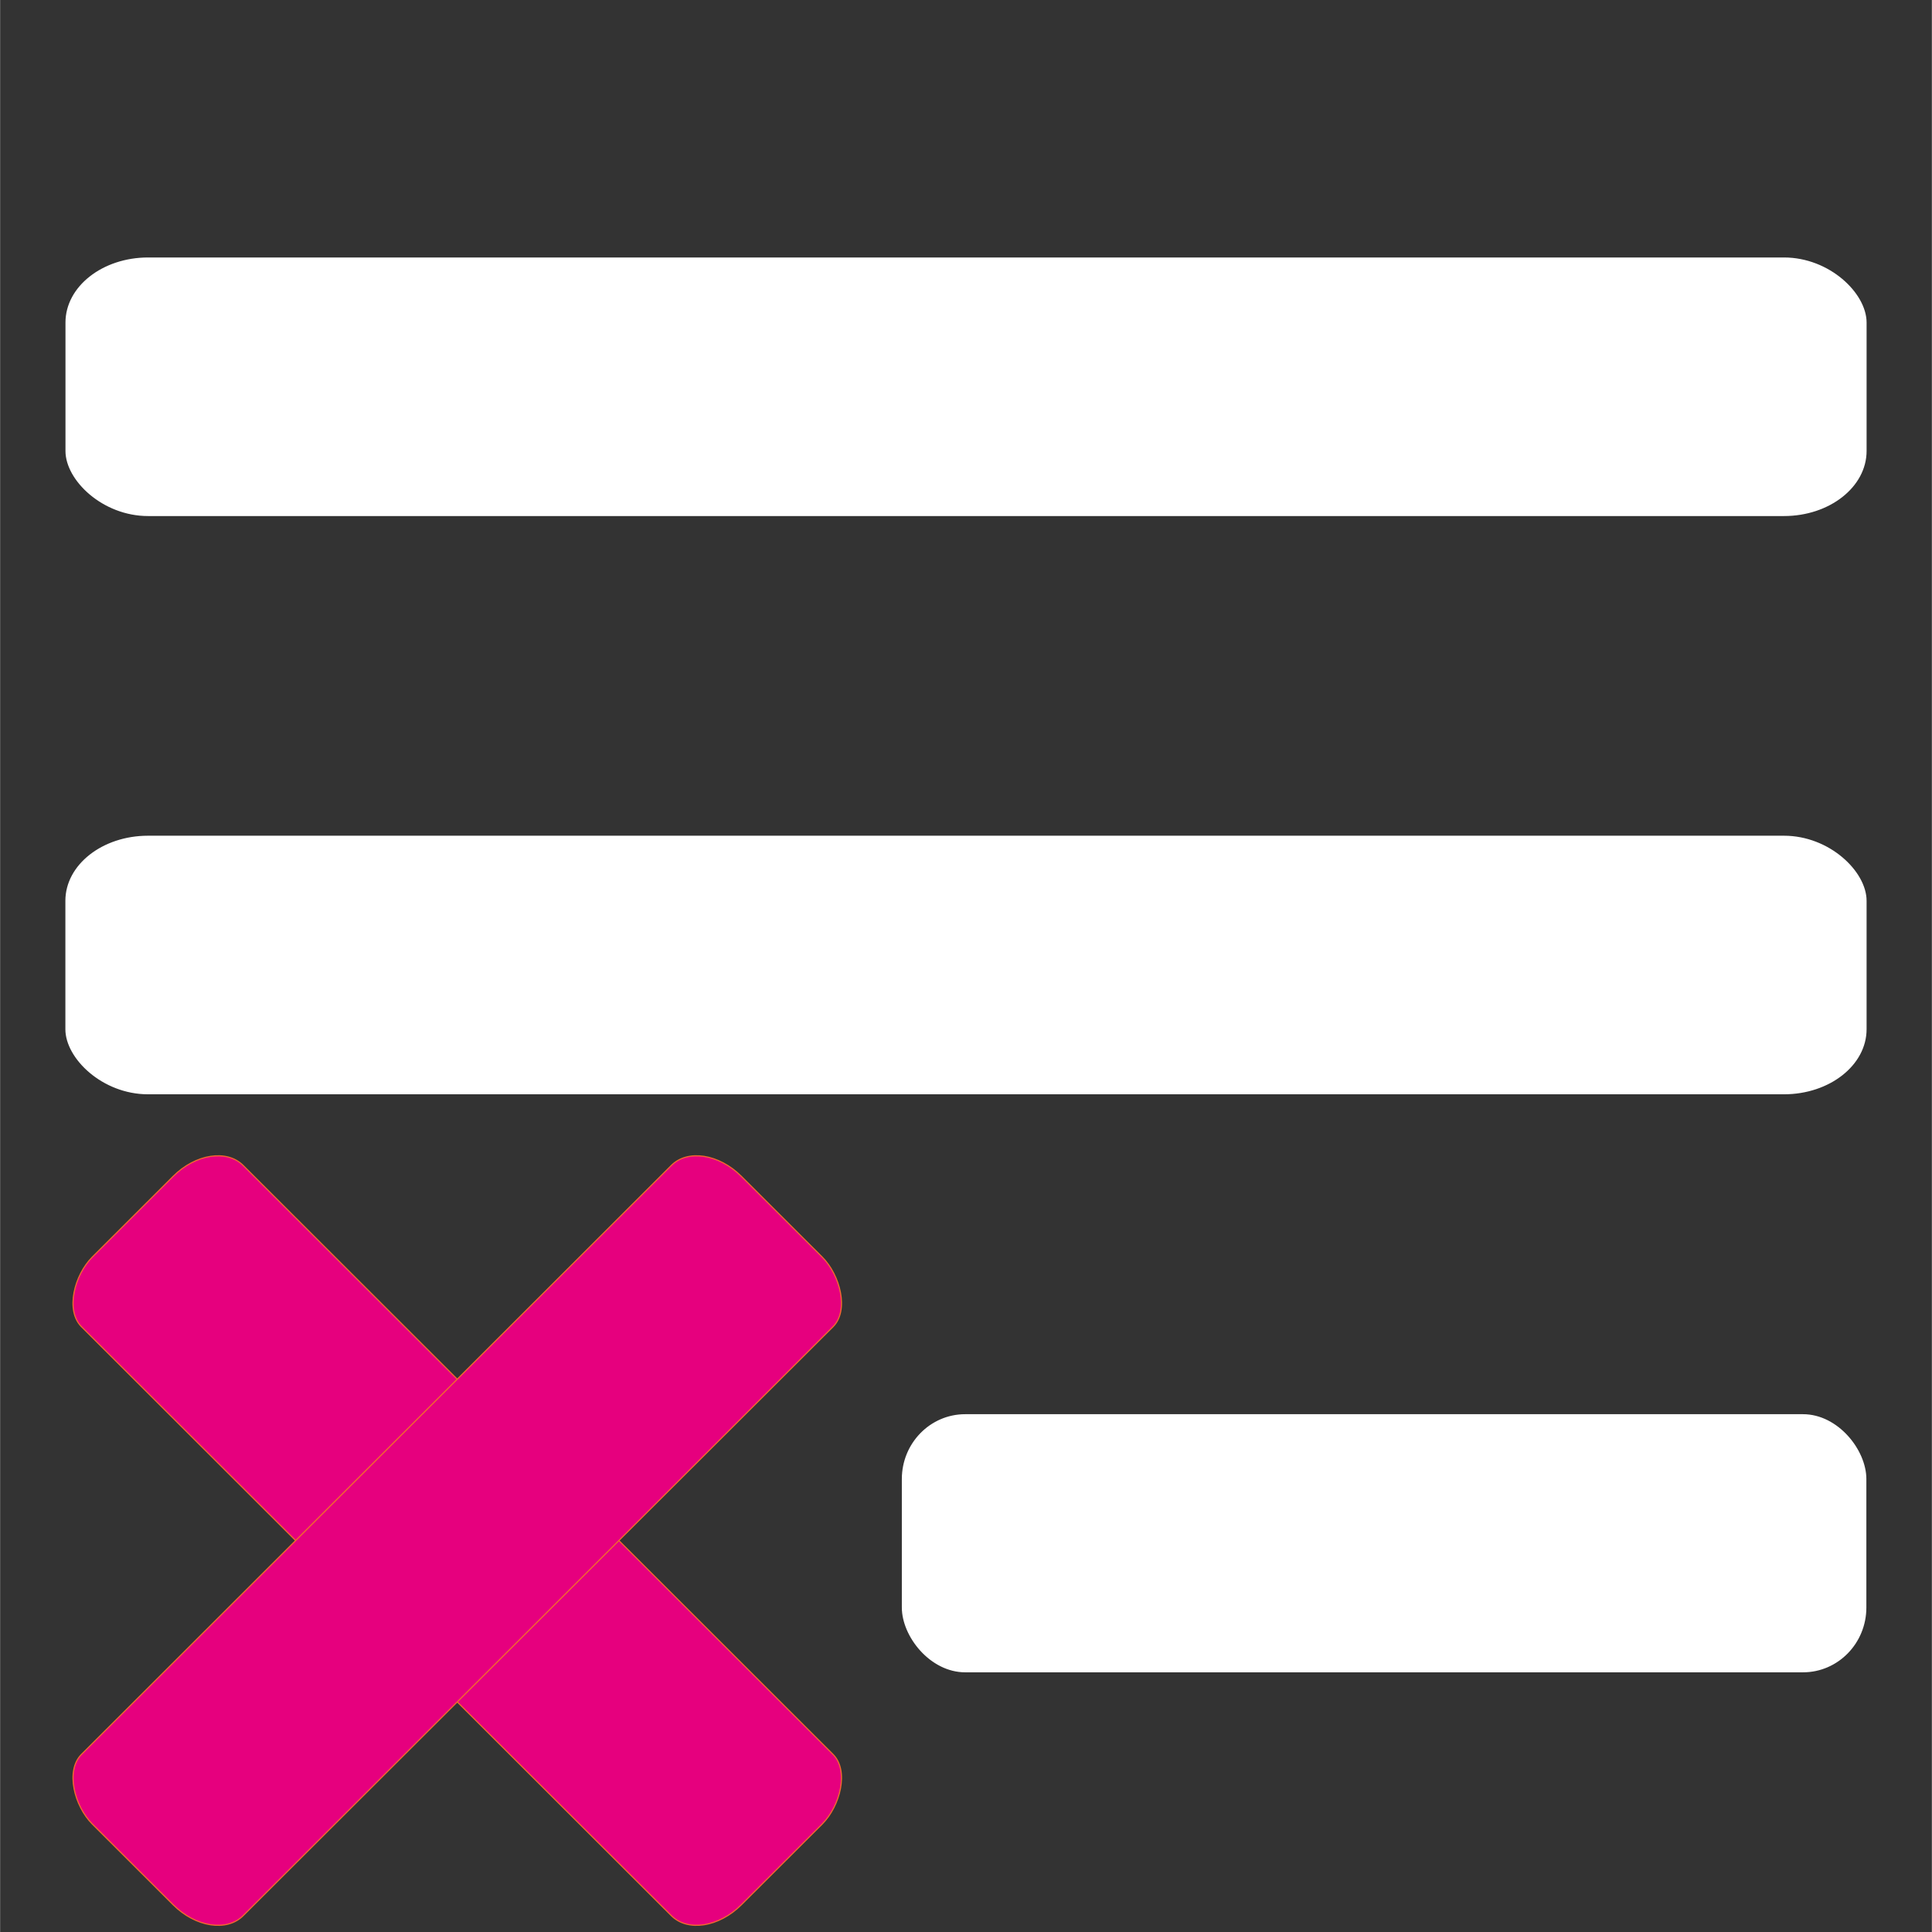
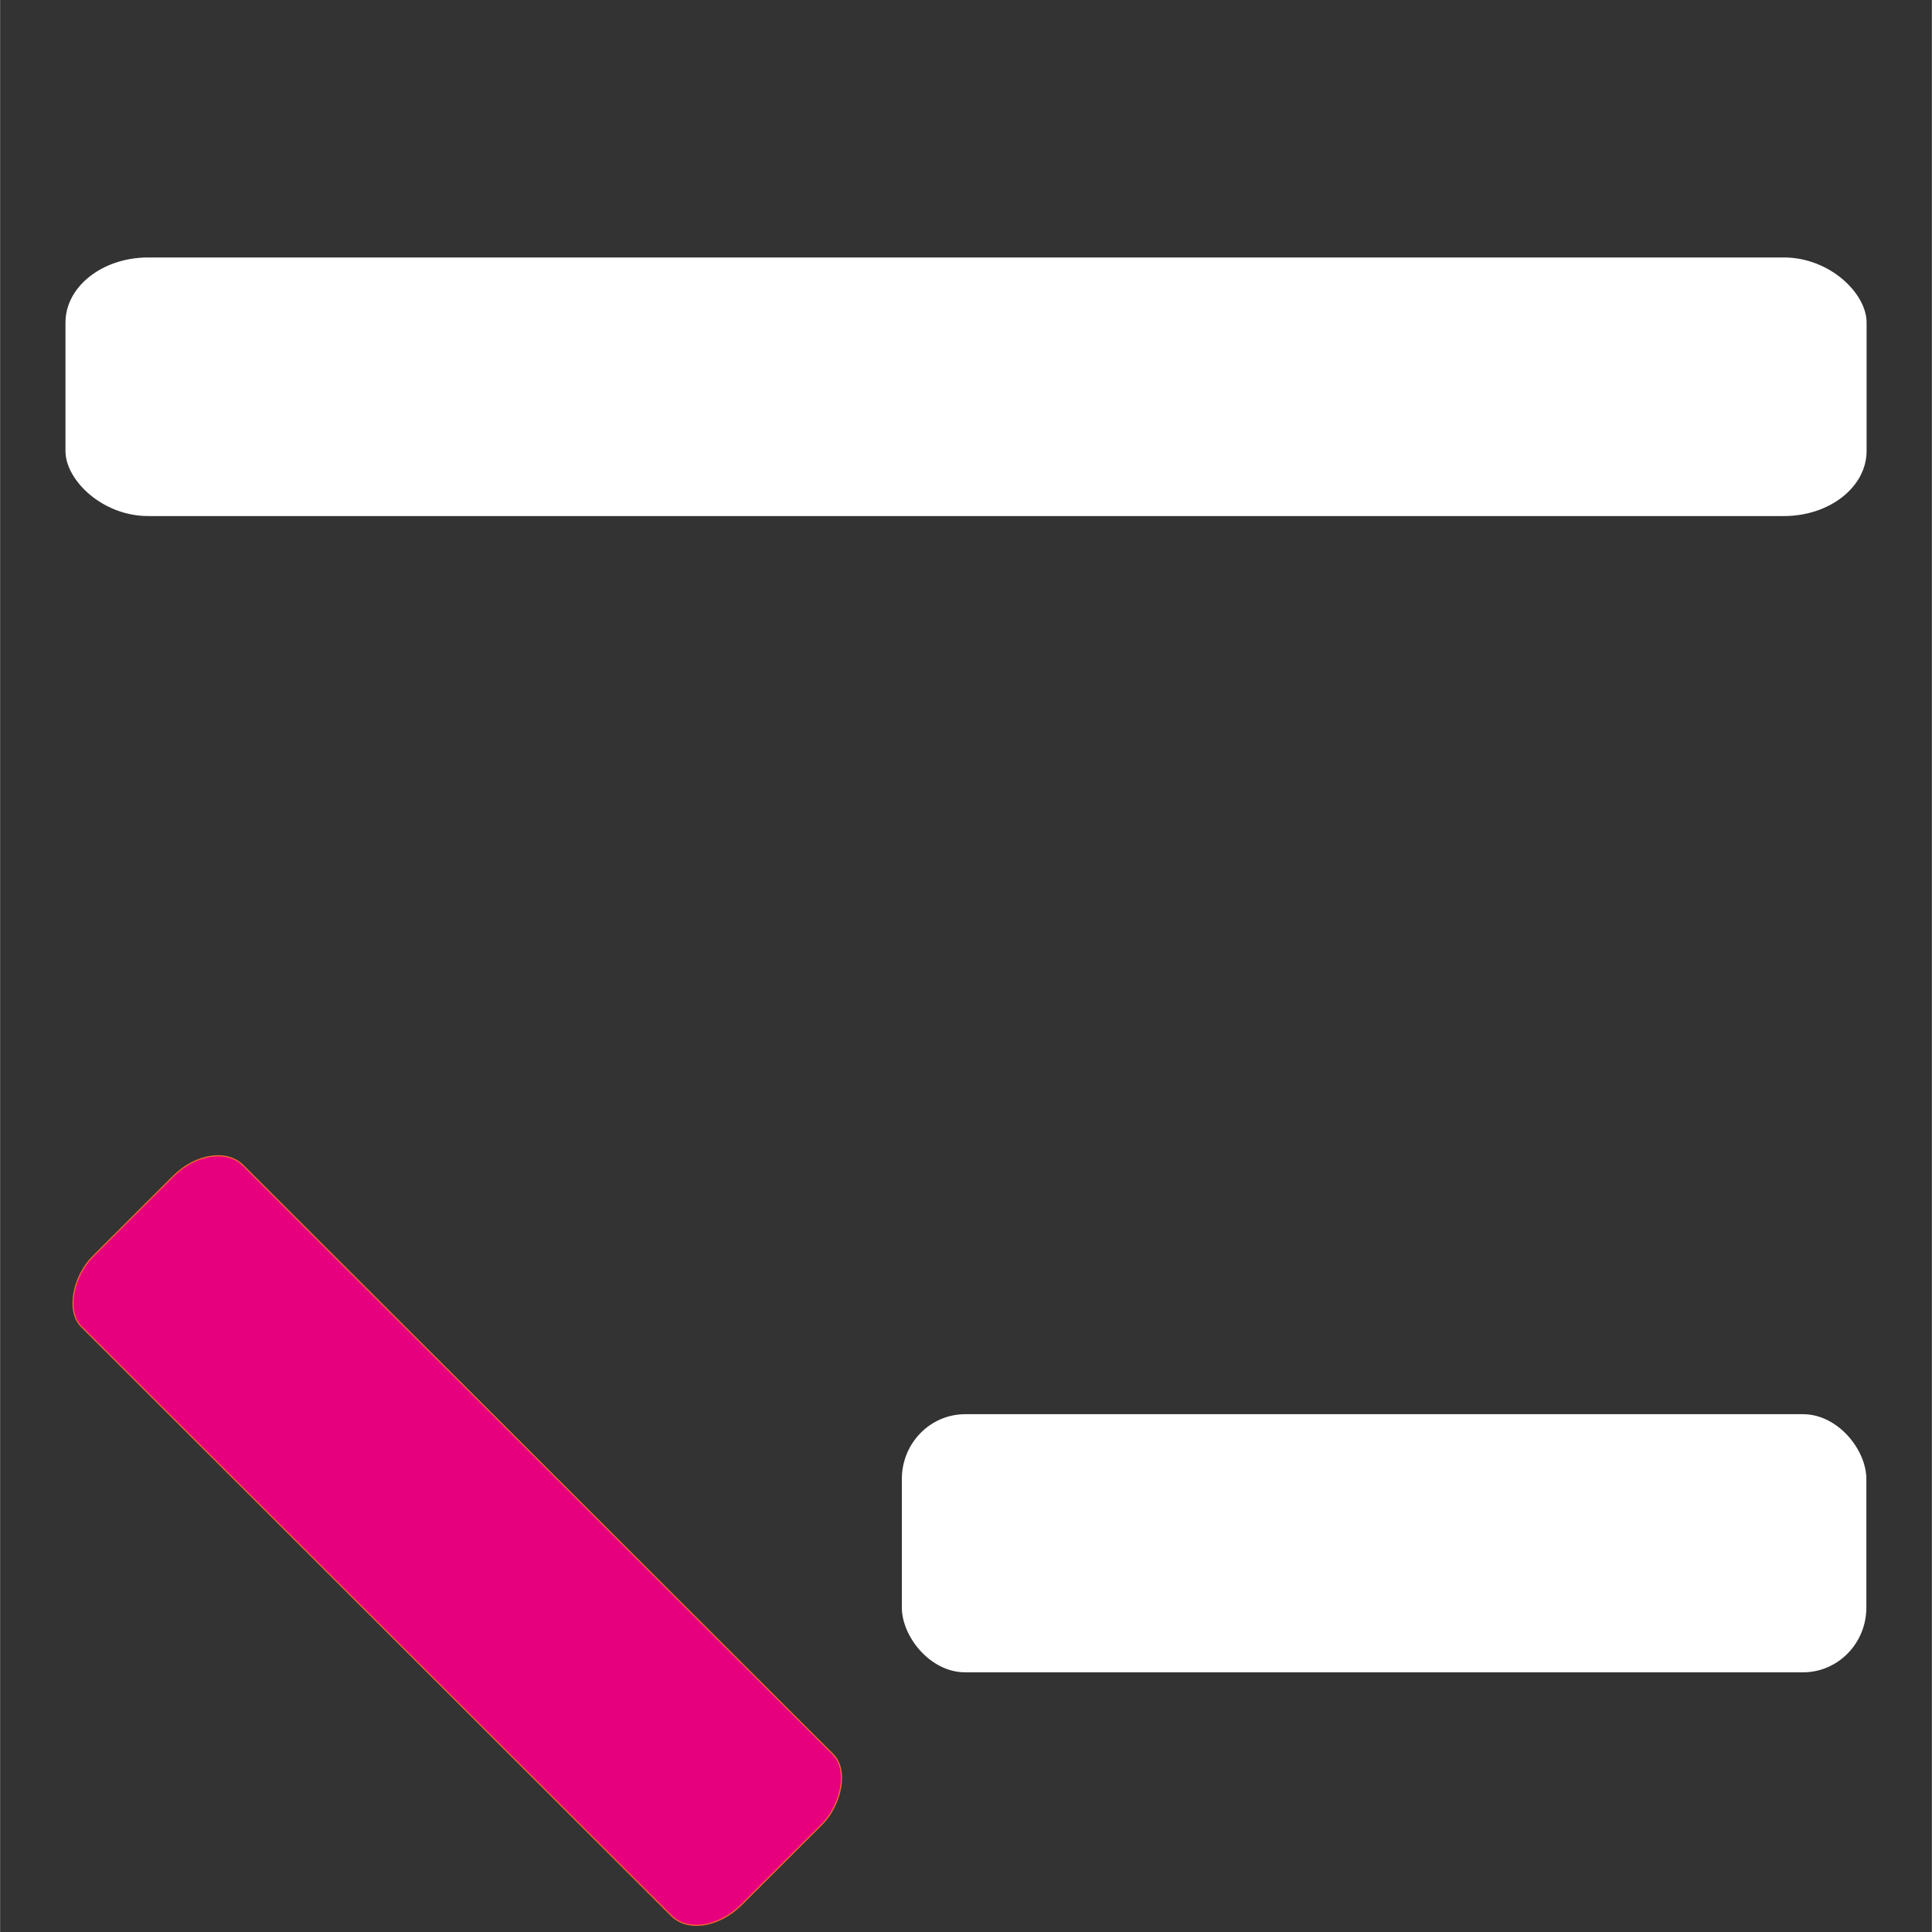
<svg xmlns="http://www.w3.org/2000/svg" xmlns:ns1="http://www.inkscape.org/namespaces/inkscape" xmlns:ns2="http://sodipodi.sourceforge.net/DTD/sodipodi-0.dtd" width="30" height="30" viewBox="0 0 7.937 7.938" version="1.1" id="svg827" ns1:version="1.1.1 (3bf5ae0d25, 2021-09-20)" ns2:docname="nav-icon-hh-close-blue.svg">
  <rect x="0" y="0" width="7.937" height="7.938" fill="#333333" stroke="none" />
  <ns2:namedview id="namedview829" pagecolor="#ffffff" bordercolor="#666666" borderopacity="1.0" ns1:pageshadow="2" ns1:pageopacity="0.0" ns1:pagecheckerboard="0" ns1:document-units="px" showgrid="true" units="px" ns1:zoom="16" ns1:cx="15.65625" ns1:cy="20.34375" ns1:window-width="2560" ns1:window-height="1017" ns1:window-x="-8" ns1:window-y="-8" ns1:window-maximized="1" ns1:current-layer="g3997">
    <ns1:grid type="xygrid" id="grid911" originx="-3.9132286e-08" originy="9.0001043e-08" />
  </ns2:namedview>
  <defs id="defs824">
    <style id="style2886">.cls-1{fill:none;}</style>
    <marker id="ArrowEnd" markerHeight="3" markerUnits="strokeWidth" markerWidth="4" orient="auto" refX="0" refY="5" viewBox="0 0 10 10">
      <path d="M 0,0 10,5 0,10 Z" id="path3992" />
    </marker>
    <marker id="ArrowStart" markerHeight="3" markerUnits="strokeWidth" markerWidth="4" orient="auto" refX="10" refY="5" viewBox="0 0 10 10">
      <path d="M 10,0 0,5 10,10 Z" id="path3995" />
    </marker>
    <marker id="ArrowEnd-2" markerHeight="3" markerUnits="strokeWidth" markerWidth="4" orient="auto" refX="0" refY="5" viewBox="0 0 10 10">
-       <path d="M 0,0 10,5 0,10 Z" id="path3992-1" />
-     </marker>
+       </marker>
    <marker id="ArrowStart-9" markerHeight="3" markerUnits="strokeWidth" markerWidth="4" orient="auto" refX="10" refY="5" viewBox="0 0 10 10">
-       <path d="M 10,0 0,5 10,10 Z" id="path3995-0" />
-     </marker>
+       </marker>
  </defs>
  <g ns1:label="Ebene 1" ns1:groupmode="layer" id="layer1">
    <g id="g938" transform="matrix(0.265,0,0,0.265,-4.666,-3.175)">
      <g id="g2904" transform="matrix(0.938,0,0,0.938,17.635,12)">
        <g data-name="&lt;Transparent Rectangle&gt;" id="_Transparent_Rectangle_">
          <rect class="cls-1" height="32" width="32" id="rect2894" x="0" y="0" />
        </g>
        <g id="g3997" transform="scale(0.079,0.08)">
          <rect style="fill:#ffffff;fill-opacity:1;stroke:#ffffff;stroke-width:0.353;stroke-opacity:1;-inkscape-stroke:none;stop-color:#000000" id="rect7535" width="376.5" height="53.074" x="13.479" y="53.123" ry="13.269" rx="17.114" />
          <rect style="fill:#ffffff;fill-opacity:1;stroke:#ffffff;stroke-width:0.258;stroke-opacity:1;-inkscape-stroke:none;stop-color:#000000" id="rect7535-0" width="201.552" height="53.074" x="188.426" y="292.074" ry="13.269" rx="13.126" />
          <rect style="fill:#e6007e;fill-opacity:1;stroke:#f2692e;stroke-width:0.238;stroke-opacity:1;-inkscape-stroke:none;stop-color:#000000" id="rect7535-0-1" width="190.684" height="47.491" x="198.098" y="135.88" ry="11.873" rx="8.667" transform="matrix(0.712,0.702,-0.712,0.702,0,0)" />
-           <rect style="fill:#e6007e;fill-opacity:1;stroke:#f2692e;stroke-width:0.238;stroke-opacity:1;-inkscape-stroke:none;stop-color:#000000" id="rect7535-0-1-1" width="190.684" height="47.491" x="64.283" y="269.695" ry="11.873" rx="8.667" transform="matrix(-0.712,0.702,0.712,0.702,0,0)" />
-           <rect style="fill:#ffffff;fill-opacity:1;stroke:#ffffff;stroke-width:0.353;stroke-opacity:1;-inkscape-stroke:none;stop-color:#000000" id="rect7535-0-0" width="376.519" height="53.074" x="13.459" y="172.598" ry="13.269" rx="17.114" />
        </g>
      </g>
    </g>
  </g>
  <style type="text/css" id="style11123">
	.st0{fill:#1E232D;}
</style>
</svg>